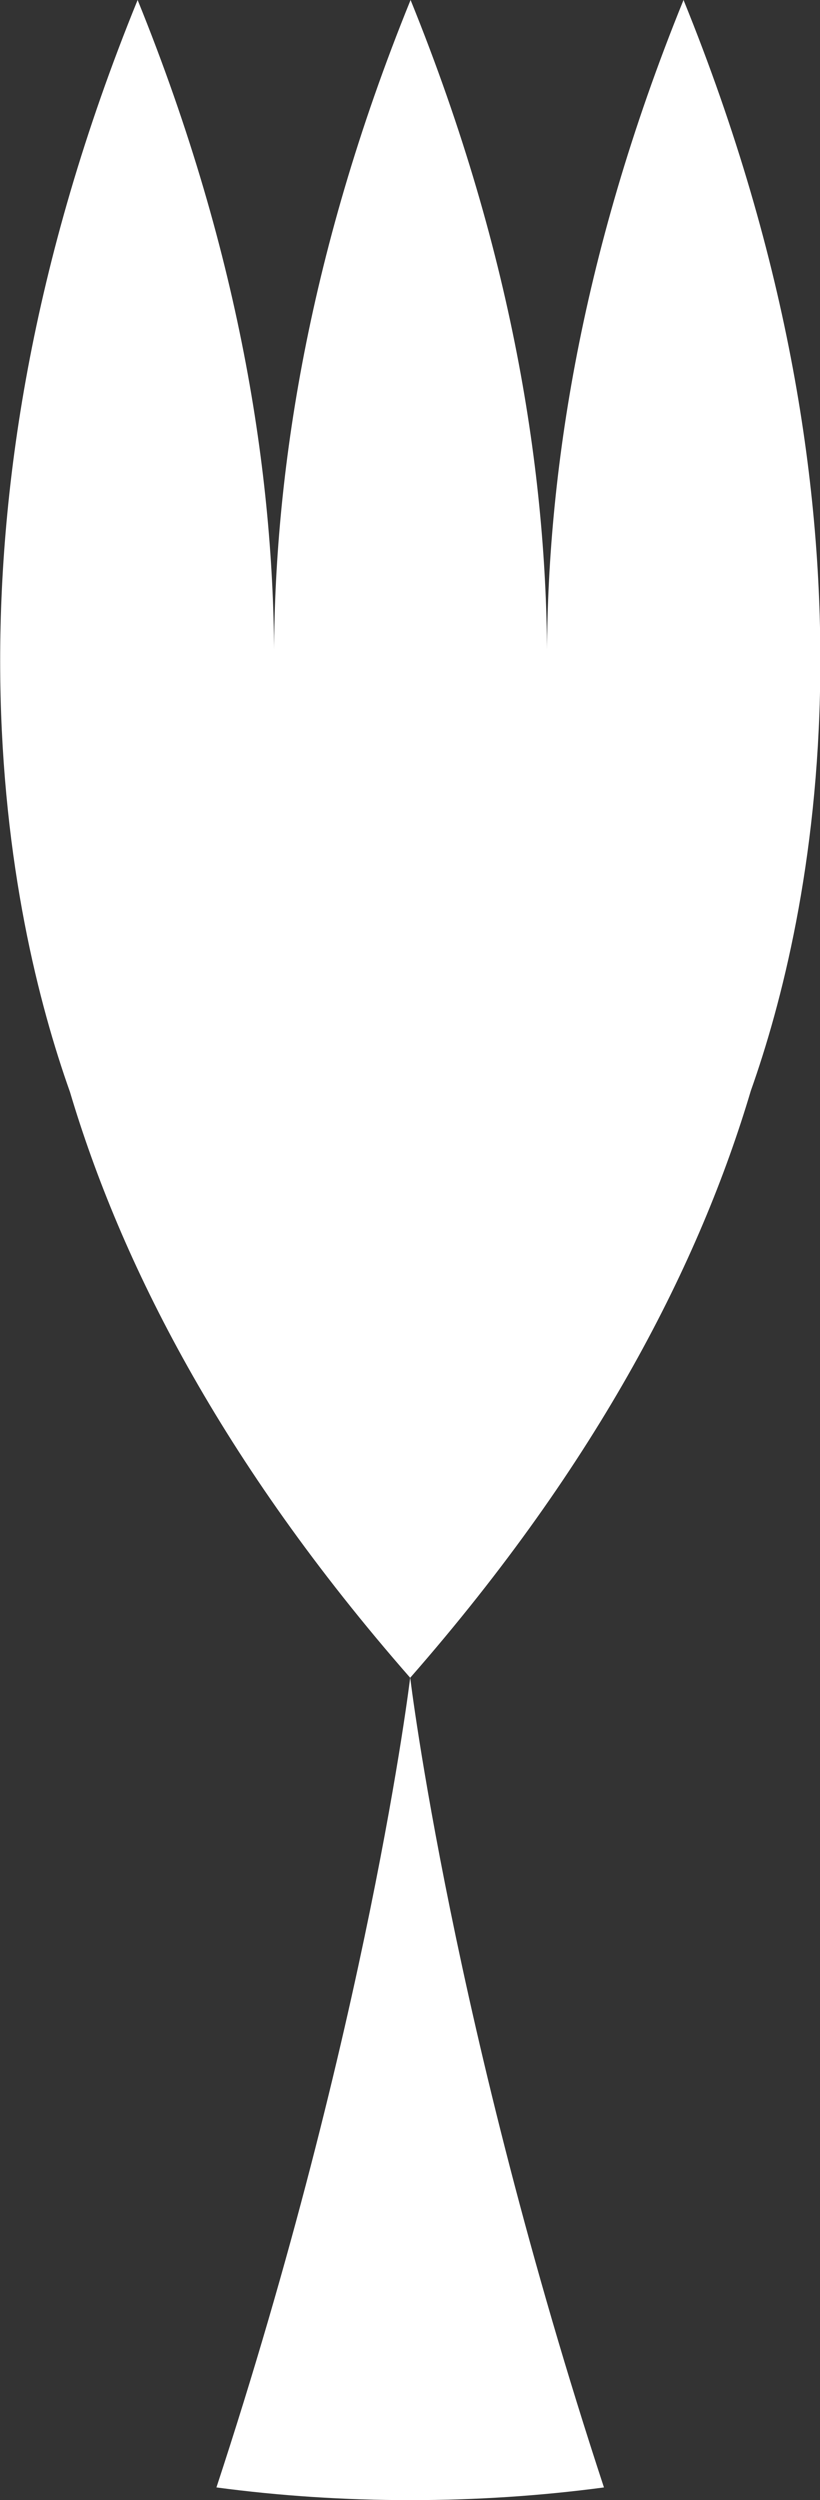
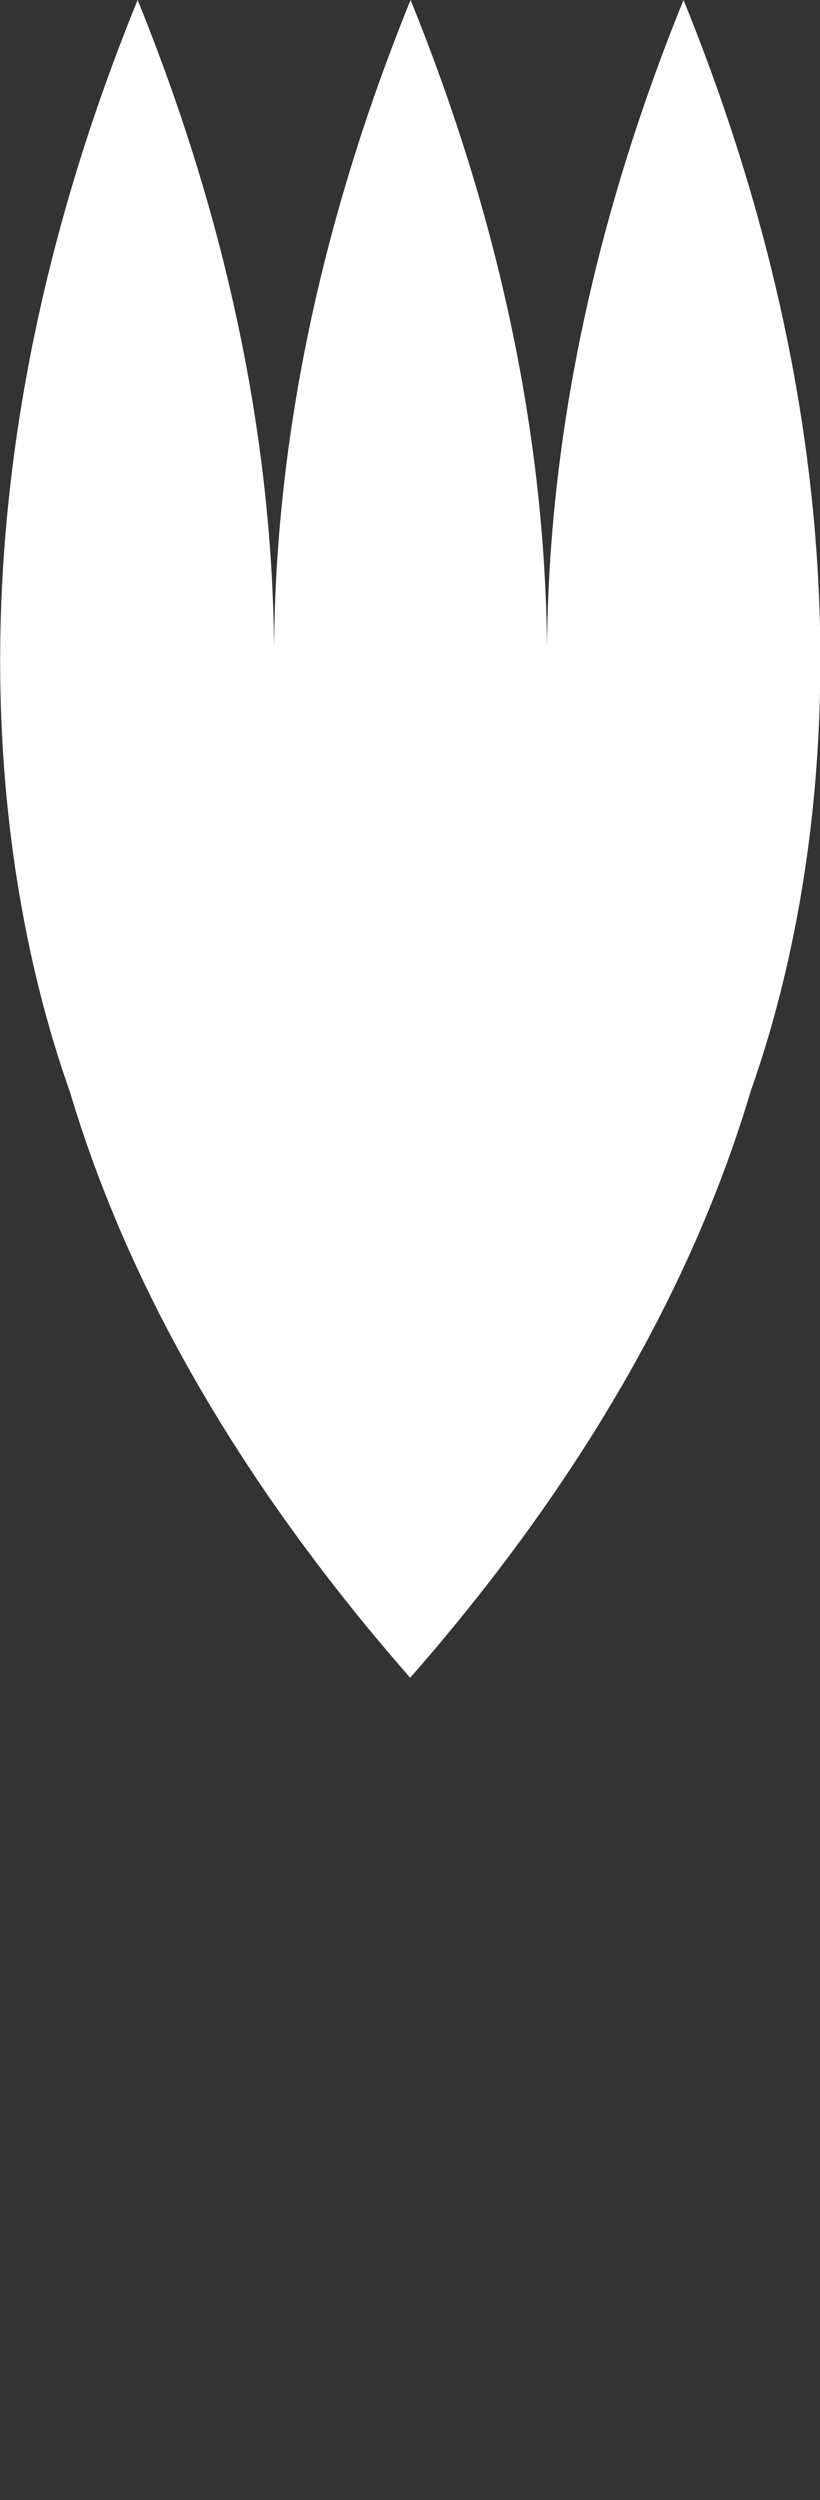
<svg xmlns="http://www.w3.org/2000/svg" id="Layer_2" data-name="Layer 2" viewBox="0 0 21.33 65">
  <rect x="0" y="0" width="21.33" height="65" fill="#333333" stroke="none" />
  <defs>
    <style> .cls-1 { fill: #fff; } </style>
  </defs>
  <g id="Layer_1-2" data-name="Layer 1">
    <g>
      <path class="cls-1" d="M17.78,0c-2.74,6.74-3.59,12.64-3.55,17.43h0c.03-4.79-.81-10.68-3.55-17.43-2.74,6.74-3.59,12.64-3.55,17.43h0c.03-4.79-.81-10.68-3.55-17.43C-2.01,13.71.23,23.92,1.82,28.39c1.31,4.4,3.92,9.6,8.85,15.23,4.94-5.64,7.55-10.85,8.86-15.26,1.59-4.48,3.81-14.68-1.75-28.36Z" />
-       <path class="cls-1" d="M5.63,64.67c1.65.22,3.33.33,5.04.33s3.39-.11,5.04-.33c-3.94-11.98-5.04-21.03-5.04-21.06,0,.03-1.1,9.07-5.04,21.06Z" />
    </g>
  </g>
</svg>